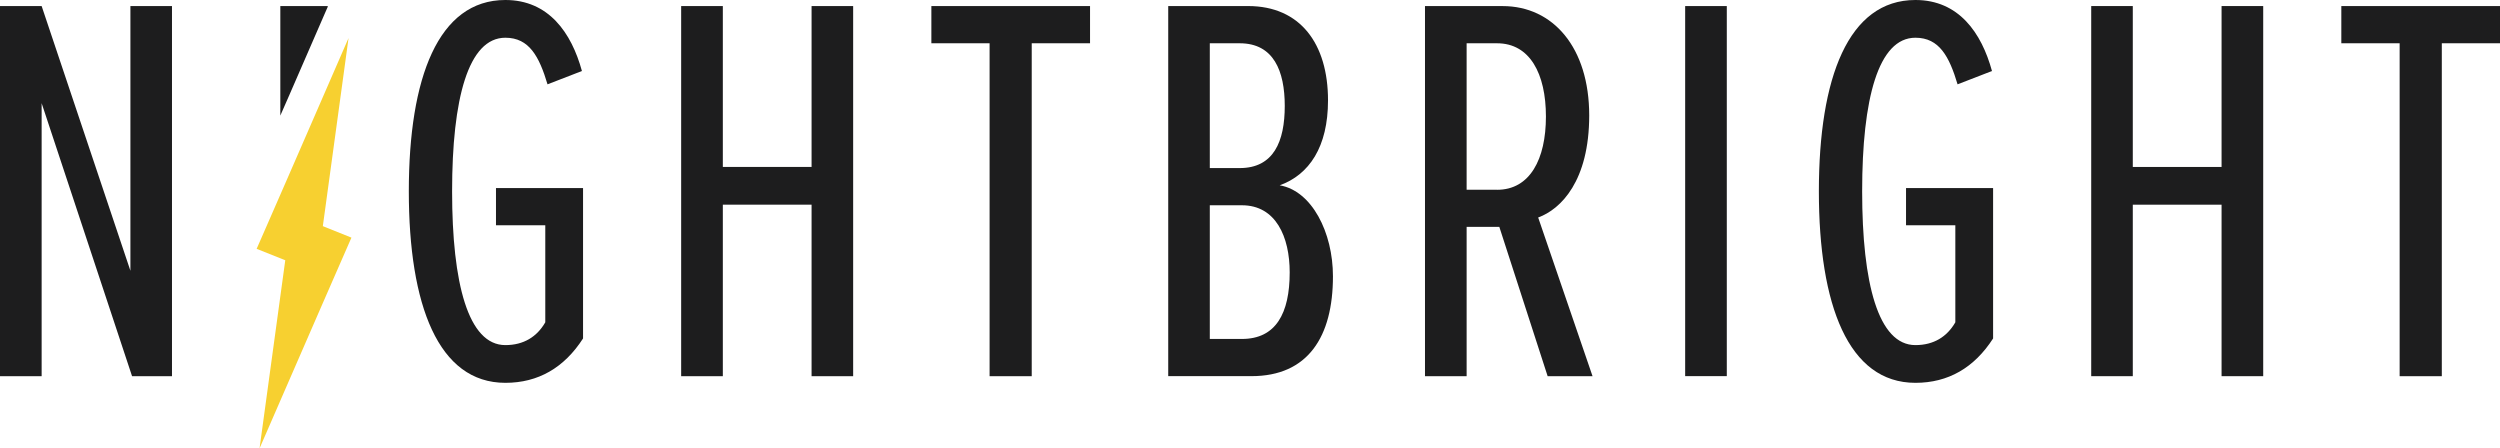
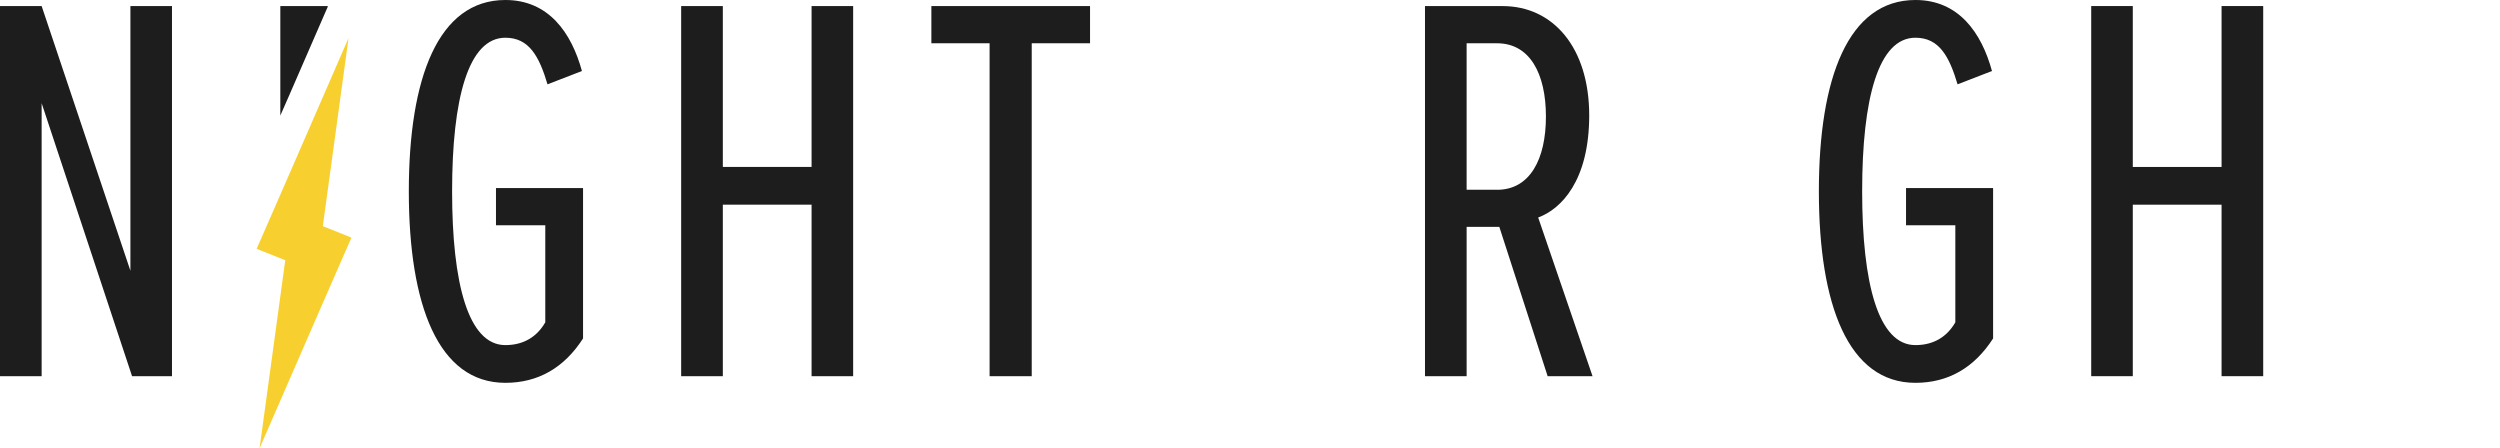
<svg xmlns="http://www.w3.org/2000/svg" preserveAspectRatio="xMidYMid meet" data-bbox="10.466 5.678 80.513 14.439" viewBox="10.466 5.678 80.513 14.439" data-type="color" role="presentation" aria-hidden="true" aria-label="">
  <g>
    <path fill="#1d1d1e" d="m14.666 14.398-2.859-8.525h-1.341v11.92h1.341V9.001l2.912 8.792h1.286V5.873h-1.339z" data-color="1" />
    <path d="M26.438 12.932h1.589v3.126c-.267.465-.696.734-1.286.734-1.196 0-1.715-1.985-1.715-4.951 0-2.983.519-4.948 1.715-4.948.77 0 1.091.608 1.358 1.501l1.108-.429c-.338-1.234-1.072-2.287-2.466-2.287-2.161 0-3.109 2.502-3.109 6.163s.948 6.166 3.109 6.166c1.055 0 1.894-.484 2.502-1.429v-4.843h-2.804v1.198Z" fill="#1d1d1e" data-color="1" />
    <path fill="#1d1d1e" d="M36.603 11.055h-2.858V5.873h-1.342v11.92h1.342V12.27h2.858v5.523h1.339V5.873h-1.339z" data-color="1" />
    <path fill="#1d1d1e" d="M40.461 7.072h1.875v10.721h1.357V7.072h1.878V5.873h-5.11z" data-color="1" />
-     <path d="M51.679 11.646c.948-.341 1.556-1.234 1.556-2.735 0-1.823-.893-3.038-2.573-3.038h-2.573v11.919h2.68c1.823 0 2.625-1.27 2.625-3.216 0-1.413-.679-2.752-1.715-2.93m-2.251-4.574h.965c1.091 0 1.449.893 1.449 2.018 0 1.144-.357 2.001-1.449 2.001h-.965zm1.036 9.522h-1.036v-4.305h1.036c1.091 0 1.537 1.017 1.537 2.161 0 1.322-.446 2.144-1.537 2.144" fill="#1d1d1e" data-color="1" />
    <path d="M61.647 9.395c0-2.18-1.16-3.521-2.787-3.521h-2.502v11.919h1.341v-4.808h1.053l1.556 4.808h1.446l-1.751-5.11c.734-.269 1.644-1.179 1.644-3.288m-2.966 2.394h-.982V7.072h.982c1.055 0 1.572.982 1.572 2.359s-.517 2.359-1.572 2.359Z" fill="#1d1d1e" data-color="1" />
-     <path fill="#1d1d1e" d="M66.078 5.873v11.919h-1.341V5.873z" data-color="1" />
    <path d="M71.849 12.932h1.589v3.126c-.267.465-.696.734-1.286.734-1.196 0-1.715-1.985-1.715-4.951 0-2.983.519-4.948 1.715-4.948.77 0 1.091.608 1.358 1.501l1.108-.429c-.338-1.234-1.072-2.287-2.466-2.287-2.161 0-3.109 2.502-3.109 6.163s.948 6.166 3.109 6.166c1.055 0 1.894-.484 2.502-1.429v-4.843H71.85v1.198Z" fill="#1d1d1e" data-color="1" />
    <path fill="#1d1d1e" d="M82.012 11.055h-2.859V5.873h-1.339v11.92h1.339V12.27h2.859v5.523h1.341V5.873h-1.341z" data-color="1" />
-     <path fill="#1d1d1e" d="M85.869 5.873v1.199h1.878v10.721h1.358V7.072h1.874V5.873z" data-color="1" />
    <path fill="#f7d030" d="m21.33 9.546.361-2.643-.412.946-.248.57-.66 1.516-.66 1.515-.637 1.458-.343.784.922.367-.467 3.416-.361 2.642.412-.946.248-.57.66-1.515.66-1.516.637-1.457.342-.782-.921-.37z" data-color="2" />
    <path fill="#1d1d1e" d="m19.789 8.728.566-1.301.566-1.301.1-.228v-.025h-1.527v3.528z" data-color="1" />
  </g>
</svg>